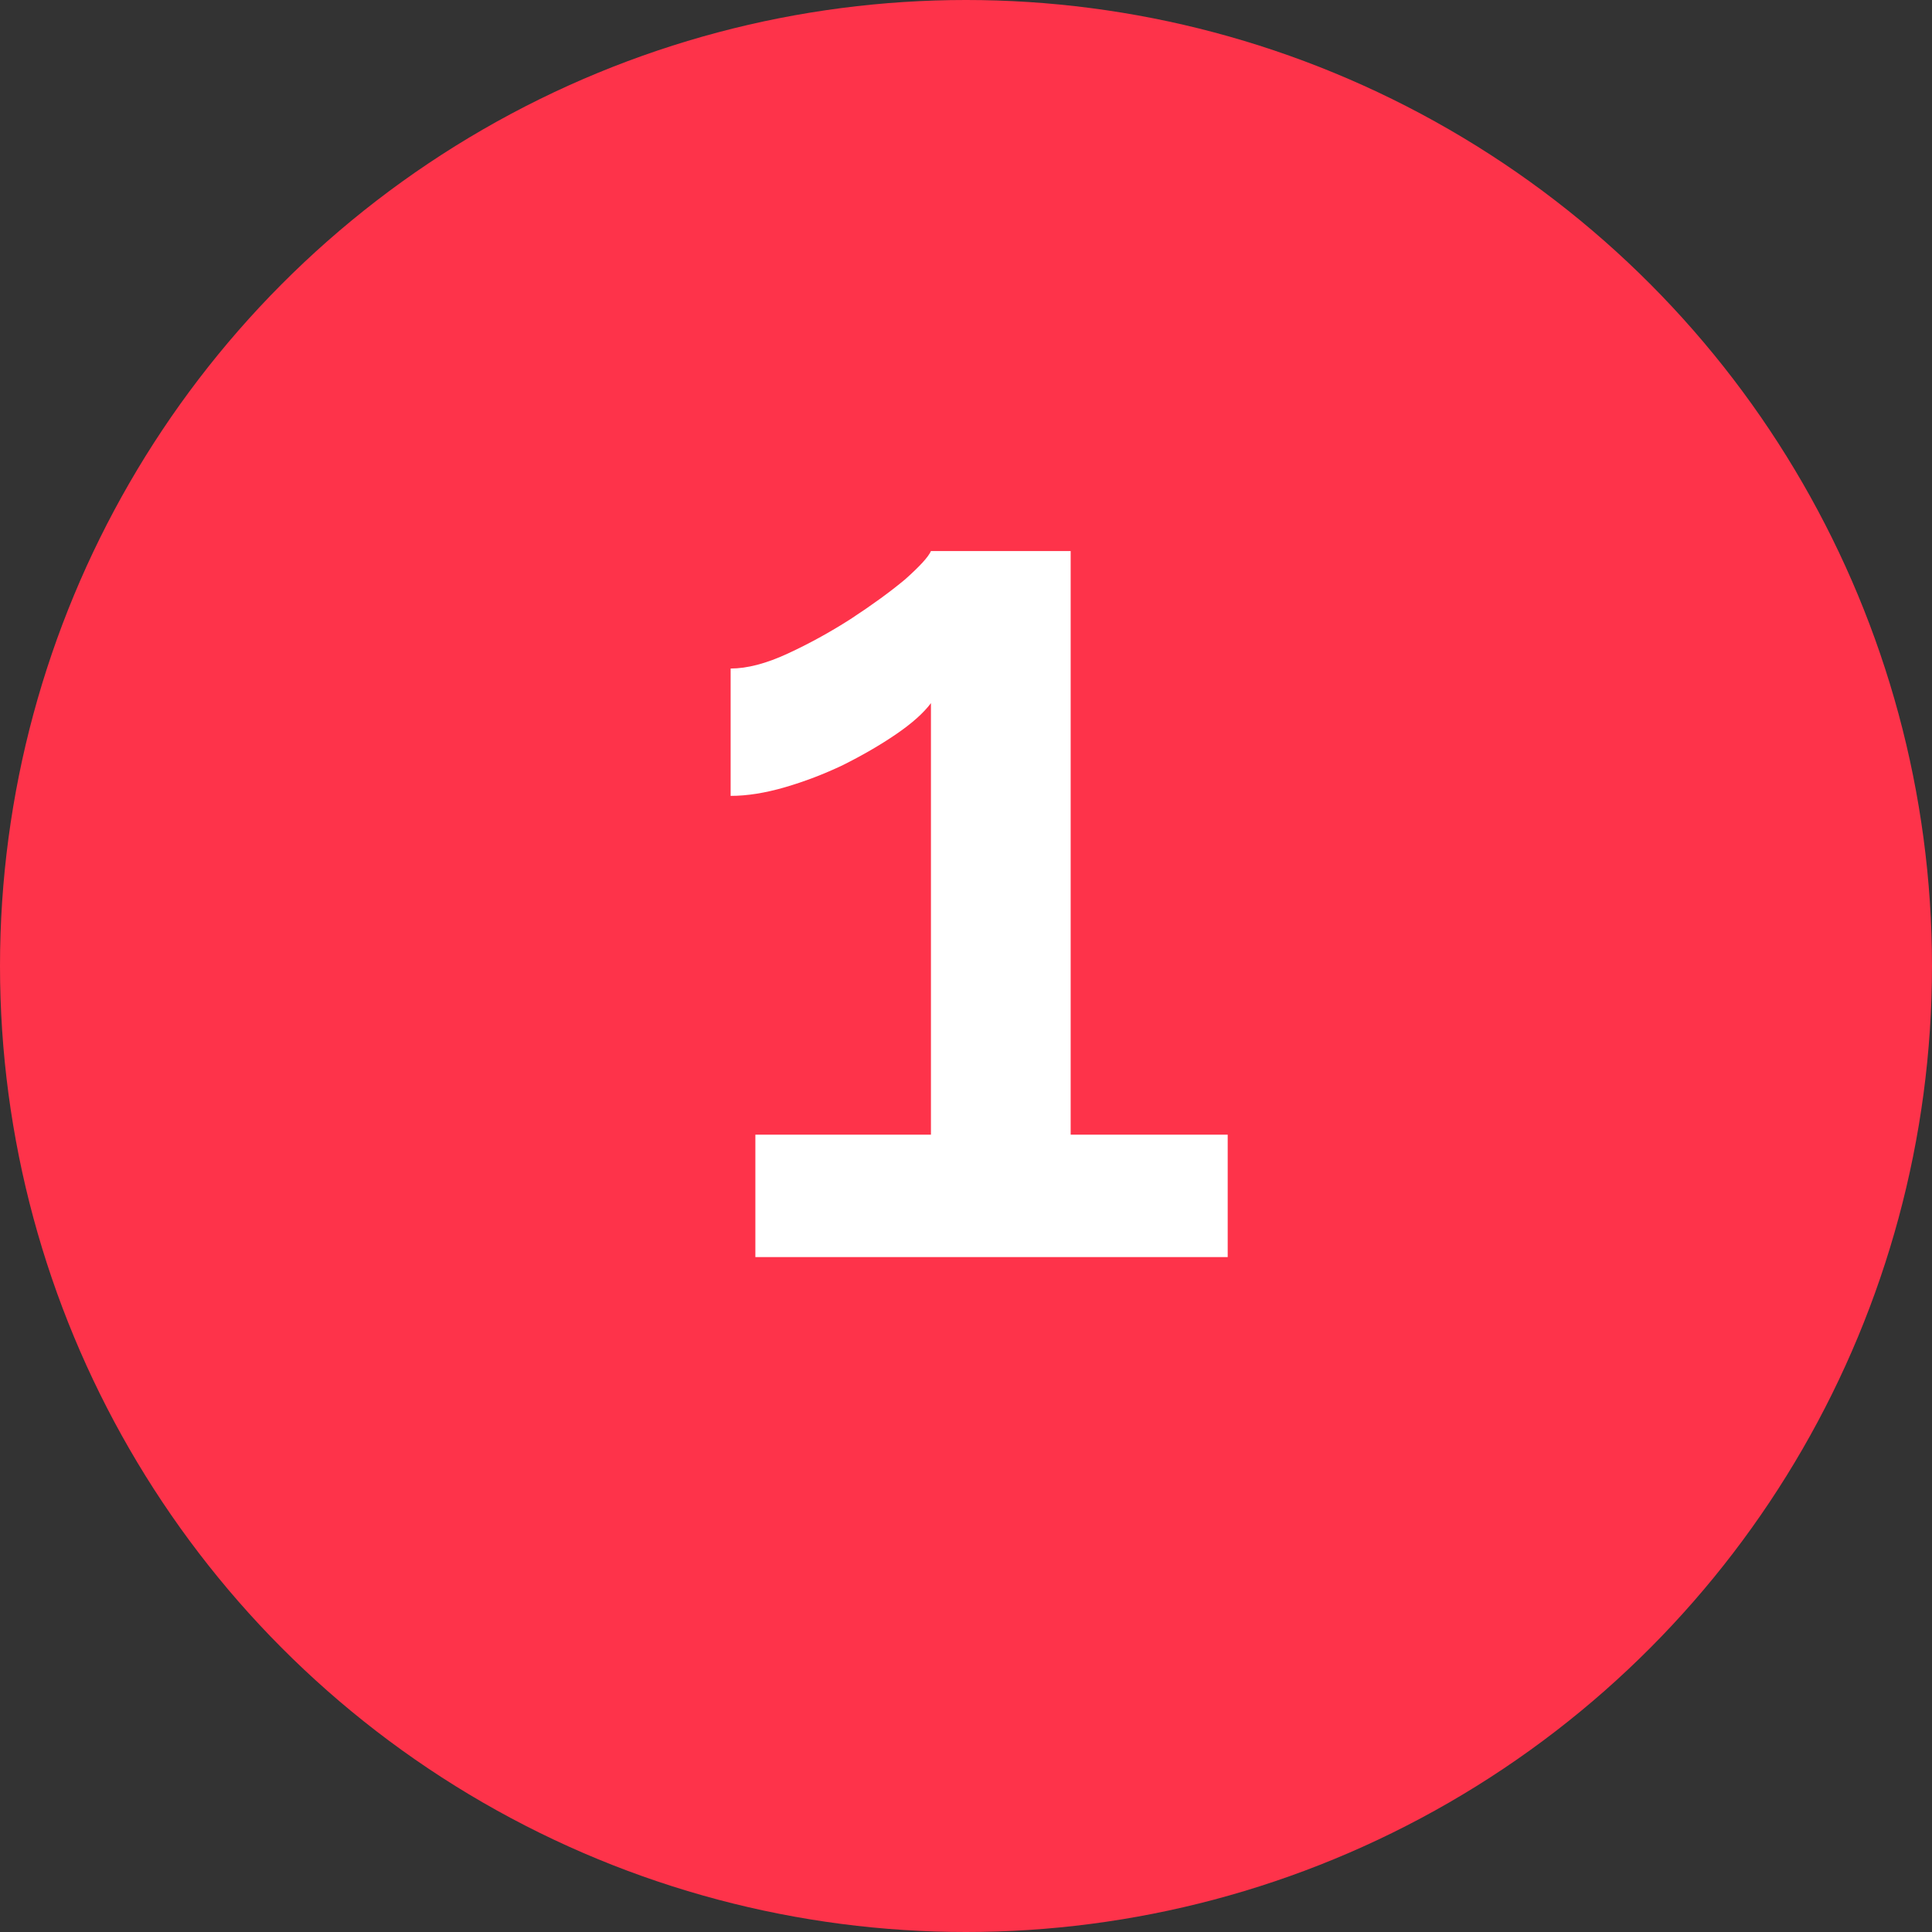
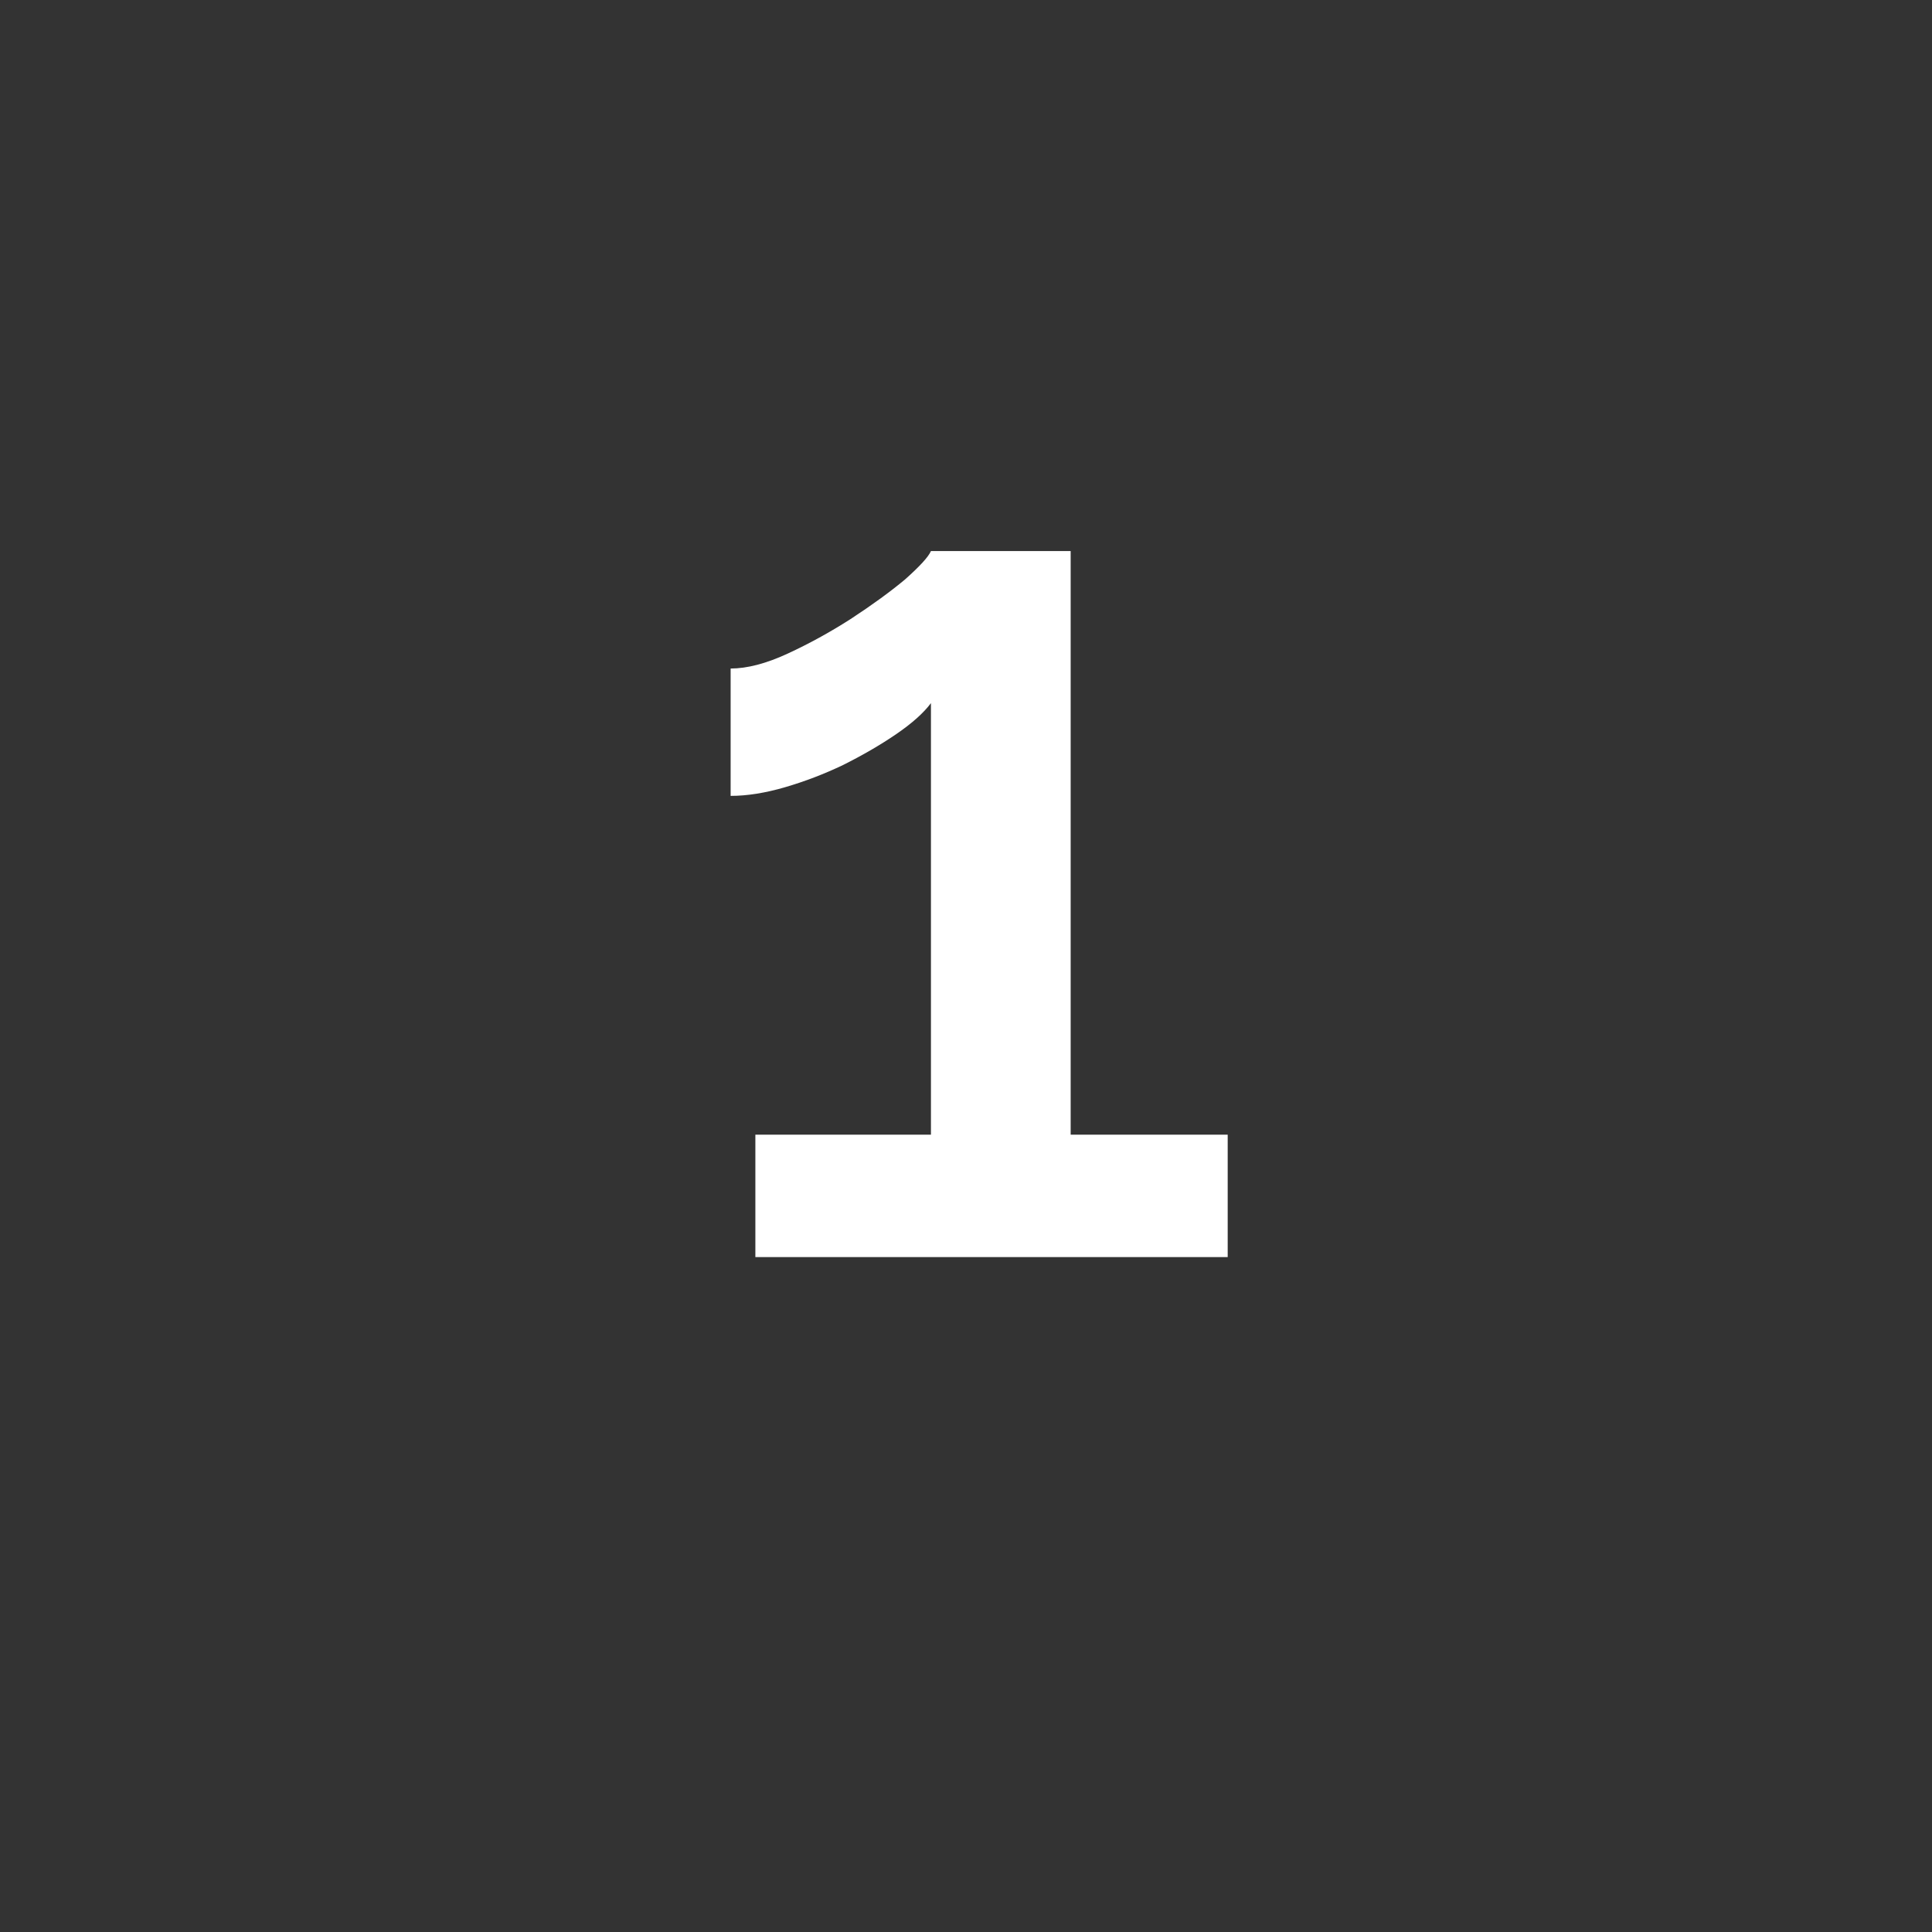
<svg xmlns="http://www.w3.org/2000/svg" width="750" height="750" viewBox="0 0 750 750" fill="none">
  <rect x="0" y="0" width="750" height="750" fill="#333333" stroke="none" />
-   <circle cx="375" cy="375" r="375" fill="#FE334A" />
  <path d="M476.591 440.48V488H293.231V440.48H361.391V272.96C358.511 276.8 354.031 280.8 347.951 284.96C341.871 289.12 334.991 293.12 327.311 296.96C319.951 300.48 312.431 303.36 304.751 305.6C297.071 307.84 290.031 308.96 283.631 308.96V259.52C290.031 259.52 297.391 257.6 305.711 253.76C314.031 249.92 322.191 245.44 330.191 240.32C338.511 234.88 345.551 229.76 351.311 224.96C357.071 219.84 360.431 216.16 361.391 213.92H415.631V440.48H476.591Z" fill="white" />
</svg>